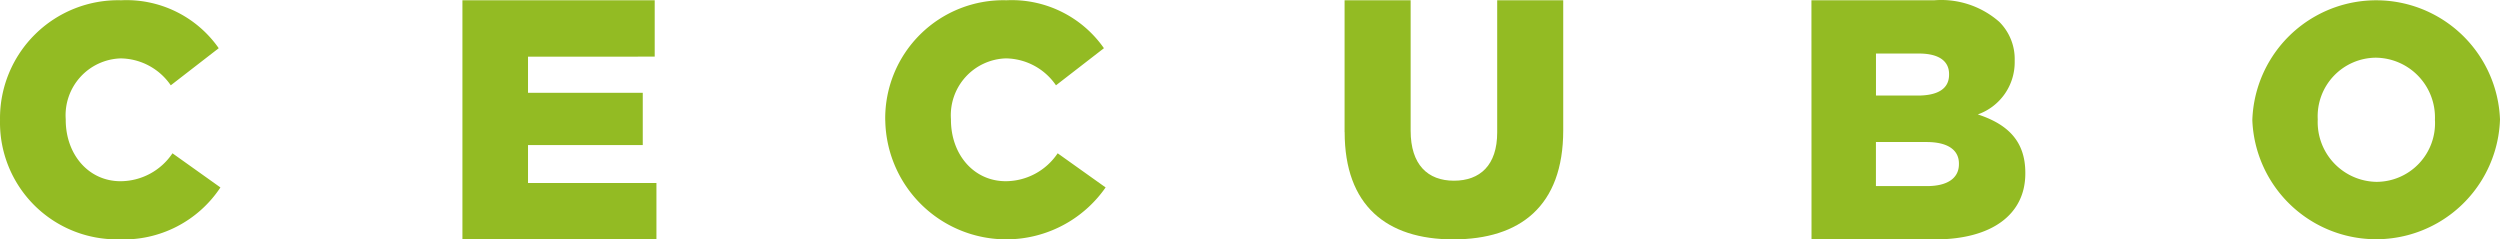
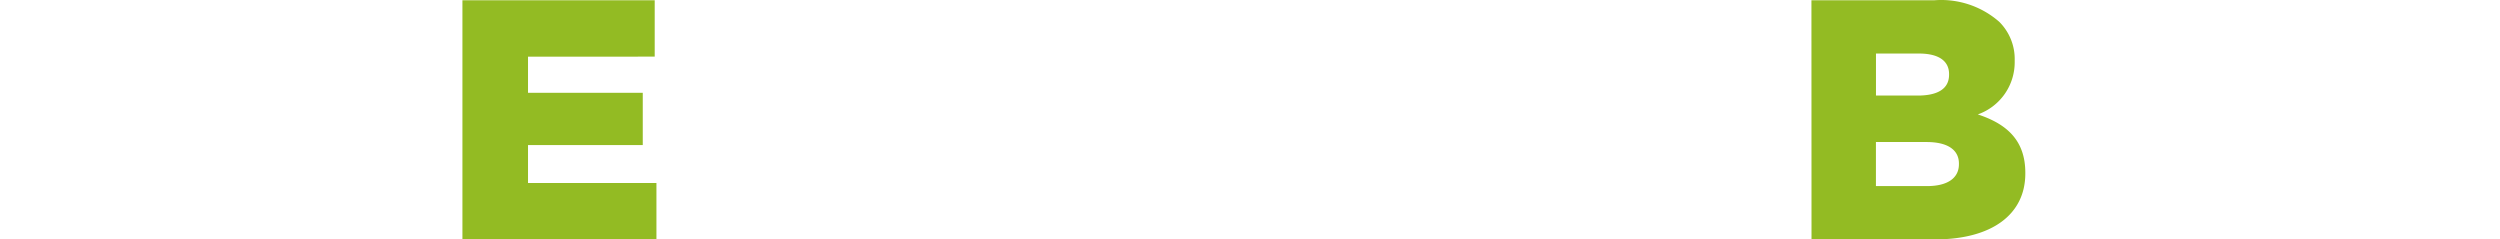
<svg xmlns="http://www.w3.org/2000/svg" width="244.018" height="23.375" viewBox="0 0 244.018 23.375">
  <defs>
    <style> .cls-1{fill:#93bb23} </style>
  </defs>
  <g id="logo-cecubo_1_" transform="translate(-128.999 -55.979)">
-     <path id="Caminho_1" d="M0 11.735v-.07A11.529 11.529 0 0 1 11.828 0a10.983 10.983 0 0 1 9.52 4.68l-4.68 3.623a6.008 6.008 0 0 0-4.9-2.628 5.55 5.55 0 0 0-5.354 5.93v.064c0 3.366 2.212 5.994 5.354 5.994a6.126 6.126 0 0 0 5.066-2.725l4.68 3.333a11.318 11.318 0 0 1-9.939 5.065A11.4 11.4 0 0 1 0 11.735" class="cls-1" transform="translate(129 56.004)" />
    <path id="Caminho_2" d="M54.943.568h18.768v5.5H61.345V9.6h11.2v5.1h-11.2v3.7H73.88v5.5H54.943z" class="cls-1" transform="translate(119.192 55.439)" />
-     <path id="Caminho_3" d="M105.18 11.735v-.07A11.529 11.529 0 0 1 117.007 0a10.983 10.983 0 0 1 9.52 4.68l-4.68 3.622a6.008 6.008 0 0 0-4.9-2.628 5.548 5.548 0 0 0-5.352 5.93v.064c0 3.366 2.21 5.994 5.352 5.994a6.126 6.126 0 0 0 5.065-2.725l4.68 3.333a11.812 11.812 0 0 1-21.507-6.54" class="cls-1" transform="translate(110.223 56.004)" />
-     <path id="Caminho_4" d="M159.759 13.43V.567h6.448V13.3c0 3.313 1.67 4.877 4.222 4.877s4.226-1.507 4.226-4.71V.567h6.445v12.7c0 7.4-4.222 10.637-10.734 10.637s-10.6-3.306-10.6-10.469" class="cls-1" transform="translate(100.481 55.44)" />
    <path id="Caminho_5" d="M215.231.575H227.2a8.6 8.6 0 0 1 6.361 2.1 5.116 5.116 0 0 1 1.509 3.774v.066a5.4 5.4 0 0 1-3.6 5.2c2.833.928 4.638 2.534 4.638 5.7v.066c0 4-3.268 6.434-8.834 6.434h-12.035zm10.368 9.3c1.965 0 3.066-.663 3.066-2.034v-.068c0-1.267-1-2-2.934-2h-4.2v4.1zm.928 8.835c1.967 0 3.1-.767 3.1-2.134v-.066c0-1.268-1-2.1-3.167-2.1h-4.934v4.3z" class="cls-1" transform="translate(90.577 55.432)" />
-     <path id="Caminho_6" d="M267.618 11.734v-.07a12.095 12.095 0 0 1 24.172-.064v.064a12.095 12.095 0 0 1-24.172.064m17.822 0v-.064a5.831 5.831 0 0 0-5.77-6.059A5.718 5.718 0 0 0 274 11.6v.065a5.831 5.831 0 0 0 5.738 6.059 5.723 5.723 0 0 0 5.706-5.994" class="cls-1" transform="translate(81.226 56.005)" />
  </g>
</svg>